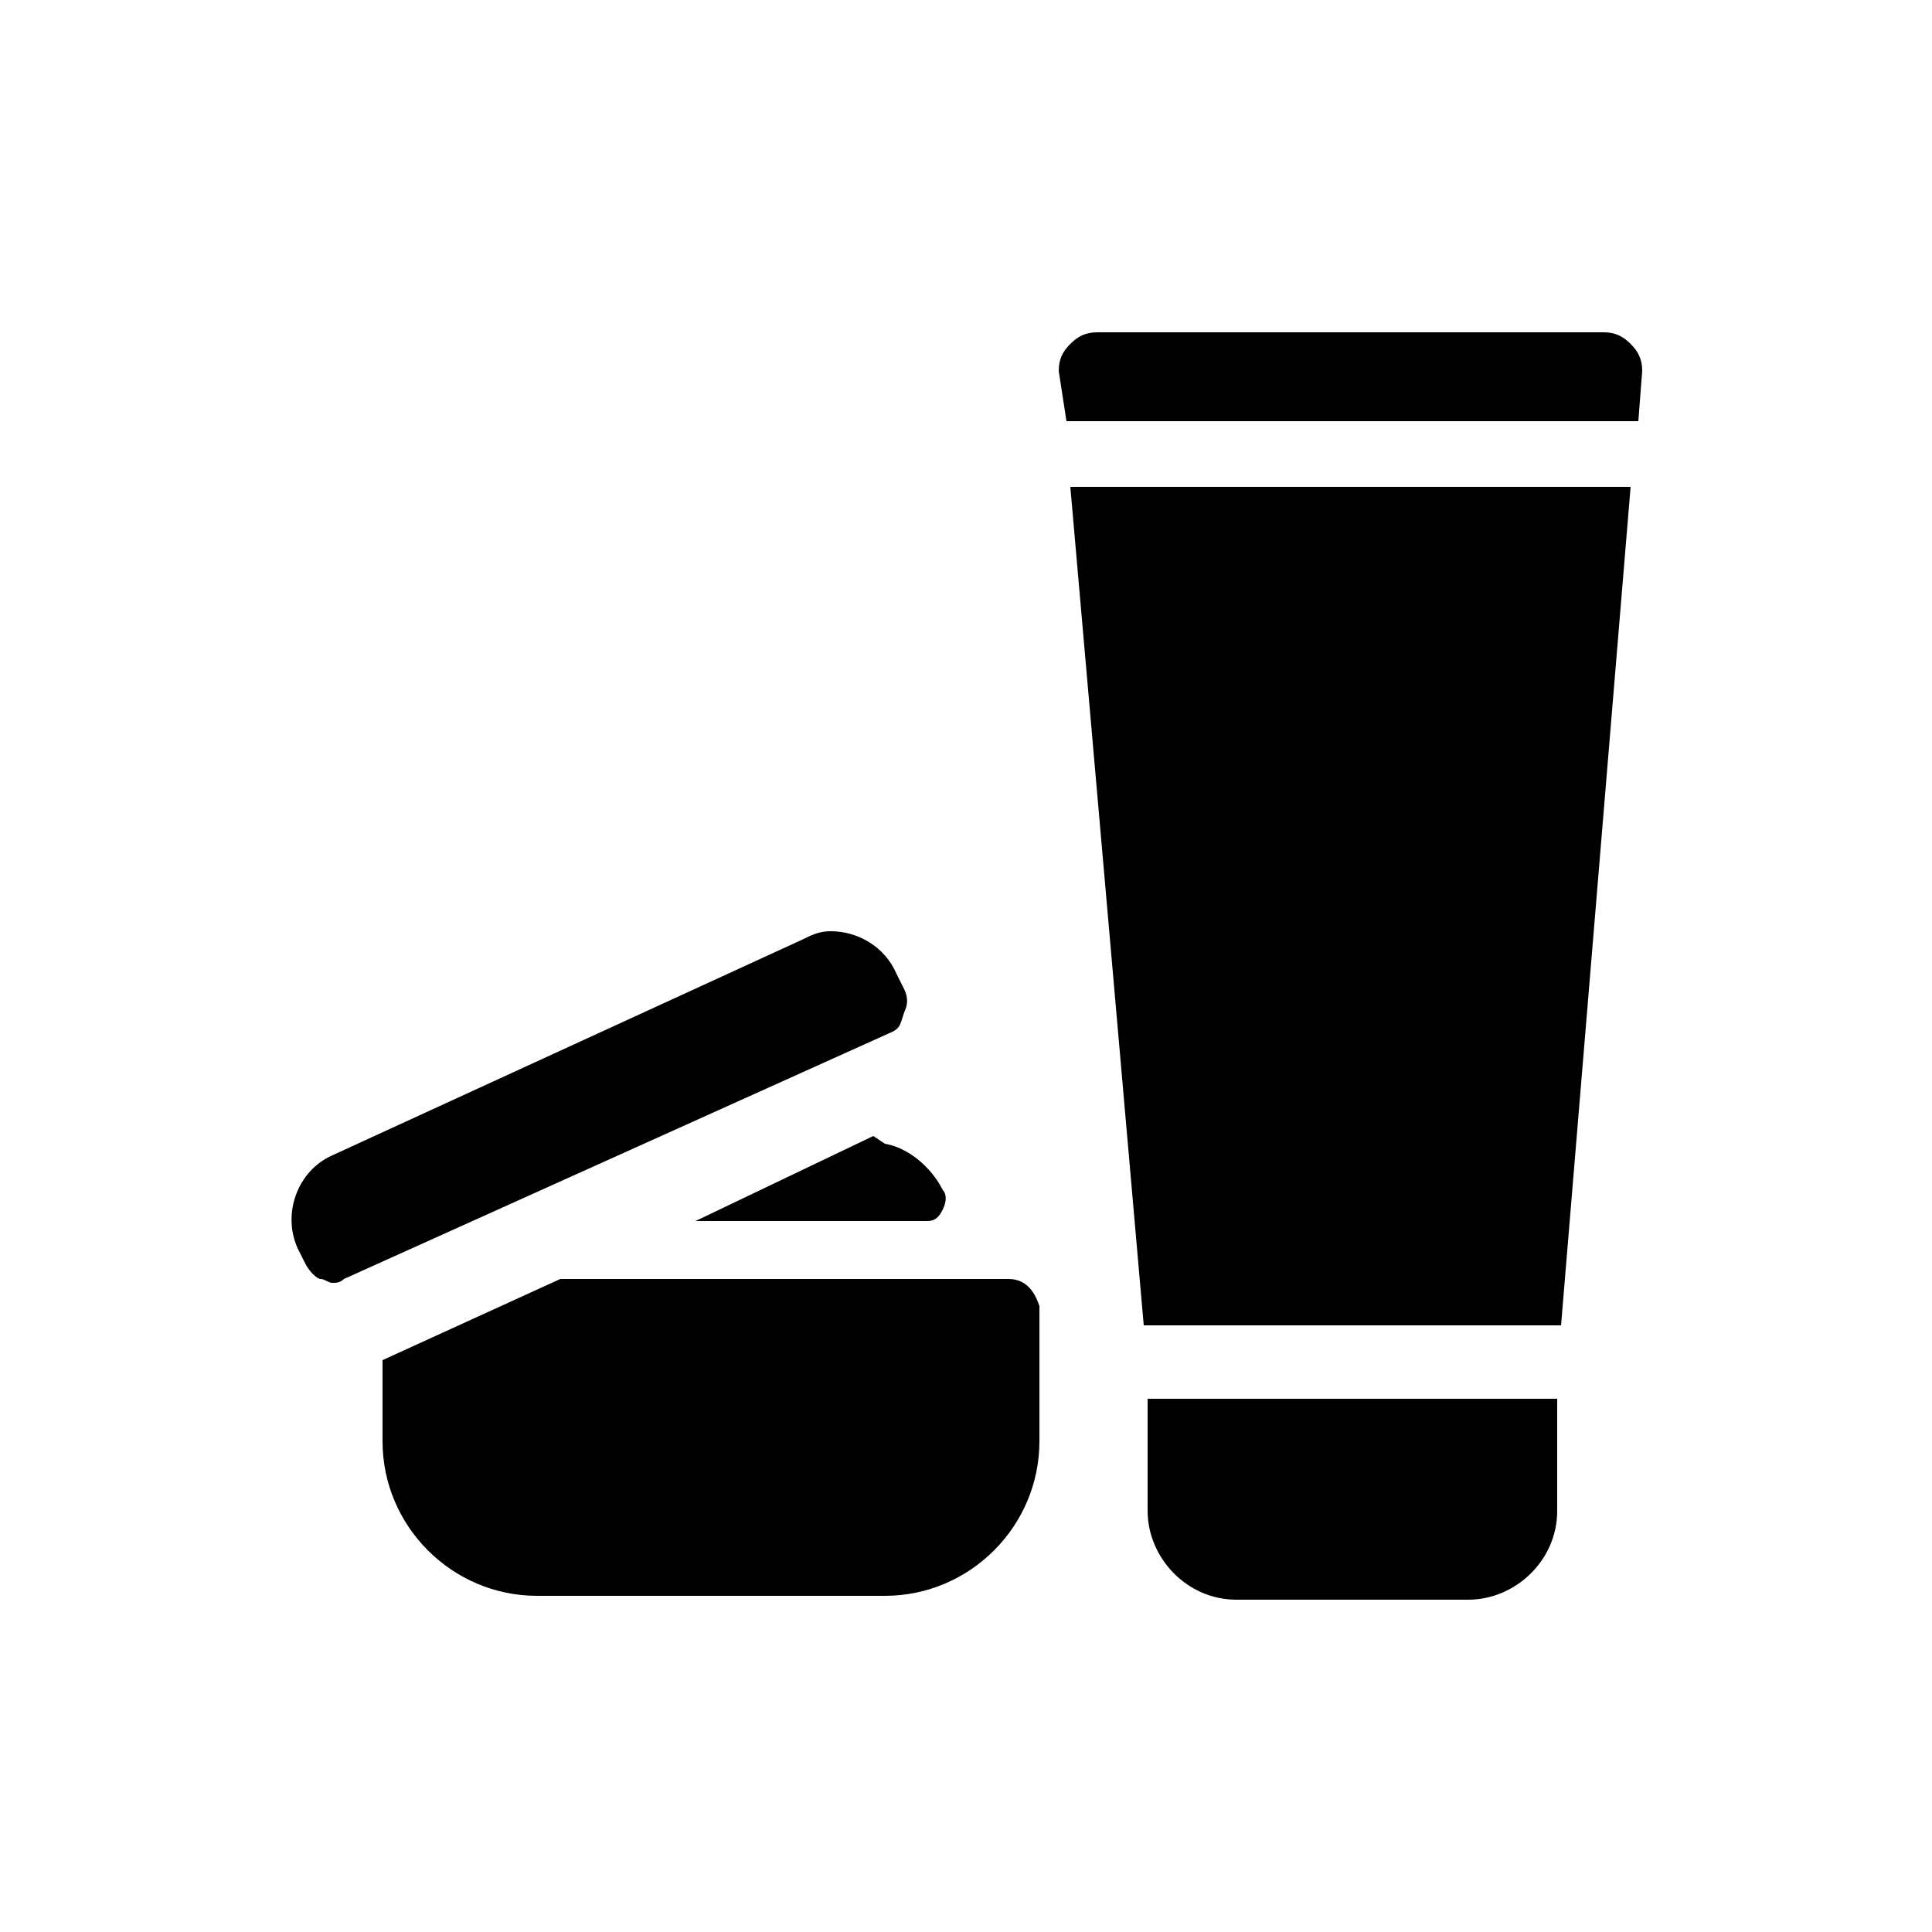
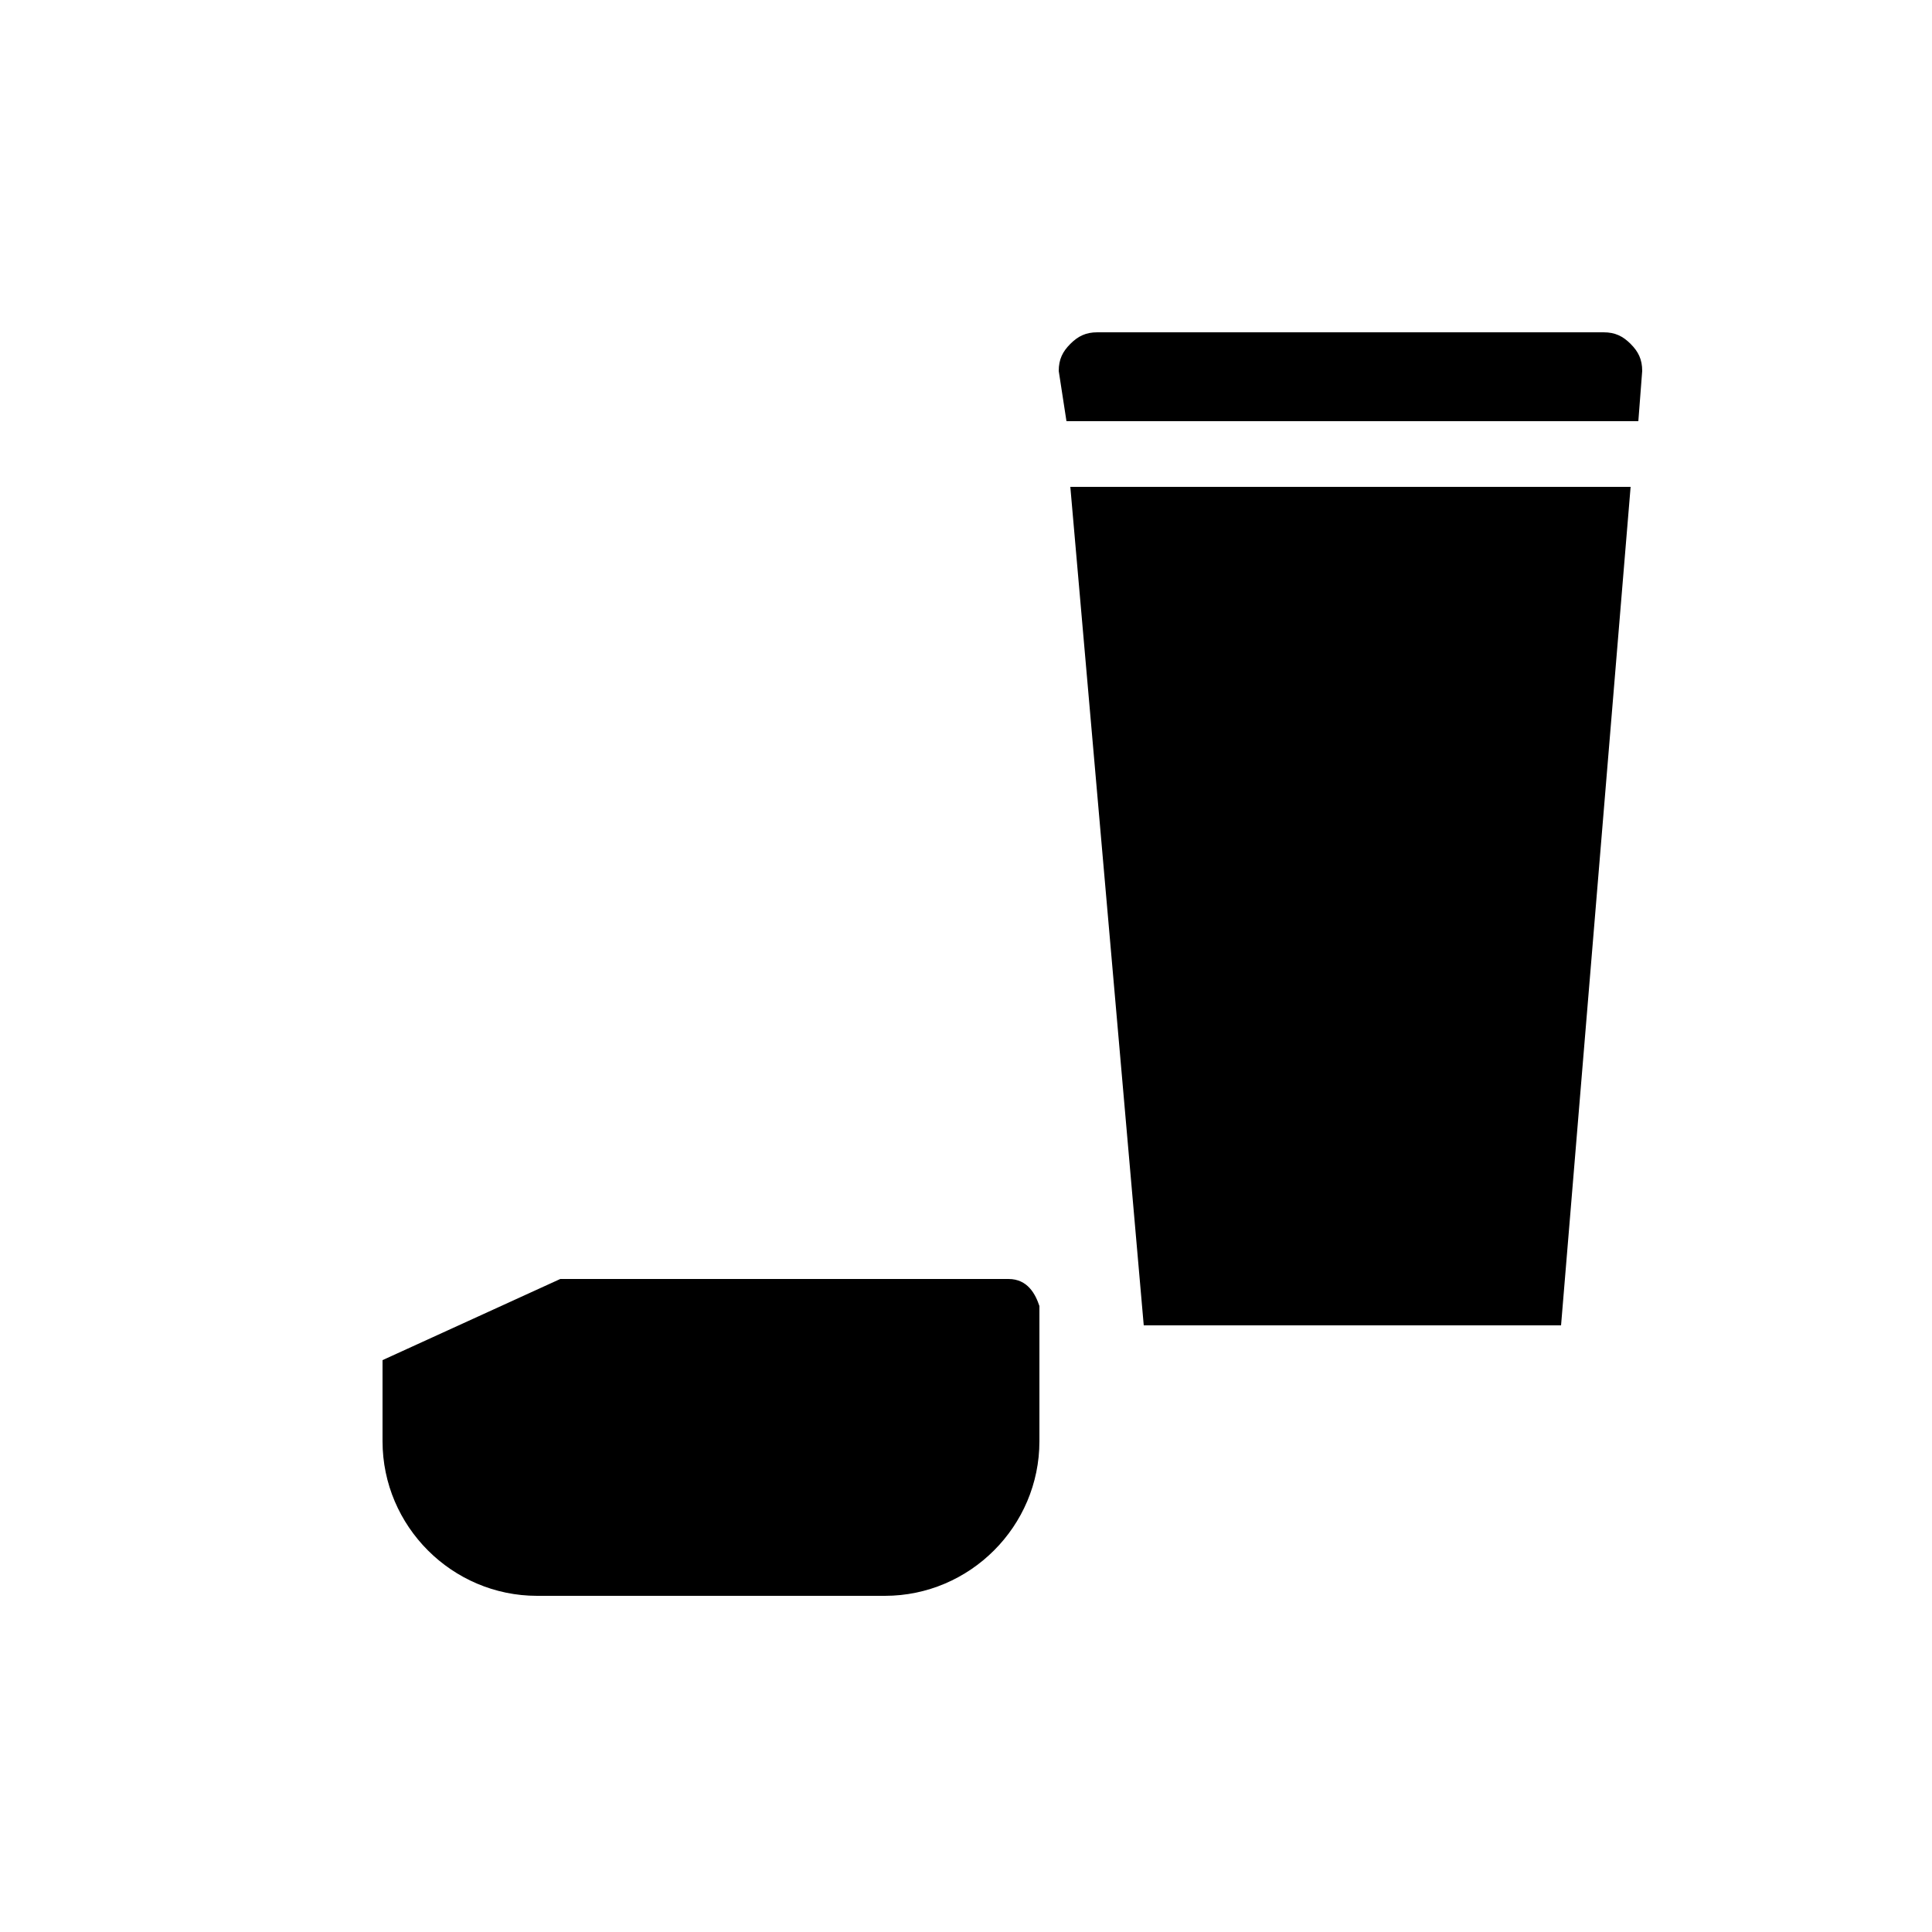
<svg xmlns="http://www.w3.org/2000/svg" xmlns:xlink="http://www.w3.org/1999/xlink" version="1.1" id="Layer_1" x="0px" y="0px" viewBox="0 0 50 50" style="enable-background:new 0 0 50 50;" xml:space="preserve">
  <style type="text/css">
	.st0{clip-path:url(#SVGID_2_);}
	.st1{clip-path:url(#SVGID_4_);}
	.st2{clip-path:url(#SVGID_6_);}
</style>
  <g>
    <g>
      <g>
        <defs>
          <rect id="SVGID_1_" x="7.5" y="8.6" width="35" height="32.8" />
        </defs>
        <clipPath id="SVGID_2_">
          <use xlink:href="#SVGID_1_" style="overflow:visible;" />
        </clipPath>
        <path class="st0" d="M42.2,8.9c-0.2-0.2-0.4-0.3-0.7-0.3H28.4c-0.3,0-0.5,0.1-0.7,0.3c-0.2,0.2-0.3,0.4-0.3,0.7l0.2,1.3h14.8     l0.1-1.3C42.5,9.3,42.4,9.1,42.2,8.9L42.2,8.9z" />
      </g>
    </g>
    <path d="M29.6,34.3h10.8l1.8-21.7H27.7L29.6,34.3z" />
-     <path d="M29.7,39.1c0,1.2,1,2.3,2.3,2.3h6c1.2,0,2.3-1,2.3-2.3v-2.9H29.7V39.1z" />
    <path d="M26.1,33.1H14.5l-4.6,2.1l0,0v2.1c0,2.2,1.8,4,4,4h9c2.2,0,4-1.8,4-4v-3.5C26.8,33.5,26.6,33.1,26.1,33.1L26.1,33.1z" />
    <g>
      <g>
        <defs>
          <rect id="SVGID_3_" x="7.5" y="8.6" width="35" height="32.8" />
        </defs>
        <clipPath id="SVGID_4_">
          <use xlink:href="#SVGID_3_" style="overflow:visible;" />
        </clipPath>
-         <path class="st1" d="M22.6,29.4L18,31.6h6c0.2,0,0.3-0.1,0.4-0.3c0.1-0.2,0.1-0.4,0-0.5c-0.3-0.6-0.9-1.1-1.5-1.2L22.6,29.4z" />
      </g>
      <g>
        <defs>
-           <rect id="SVGID_5_" x="7.5" y="8.6" width="35" height="32.8" />
-         </defs>
+           </defs>
        <clipPath id="SVGID_6_">
          <use xlink:href="#SVGID_5_" style="overflow:visible;" />
        </clipPath>
-         <path class="st2" d="M23.4,26.2c0.1-0.2,0.1-0.4,0-0.6l-0.2-0.4c-0.3-0.7-1-1.1-1.7-1.1c-0.3,0-0.5,0.1-0.7,0.2L8.6,29.9     c-0.9,0.4-1.3,1.5-0.9,2.4l0.2,0.4c0.1,0.2,0.3,0.4,0.4,0.4c0.1,0,0.2,0.1,0.3,0.1c0.1,0,0.2,0,0.3-0.1l14.2-6.4     C23.3,26.6,23.3,26.5,23.4,26.2L23.4,26.2z" />
      </g>
    </g>
  </g>
</svg>